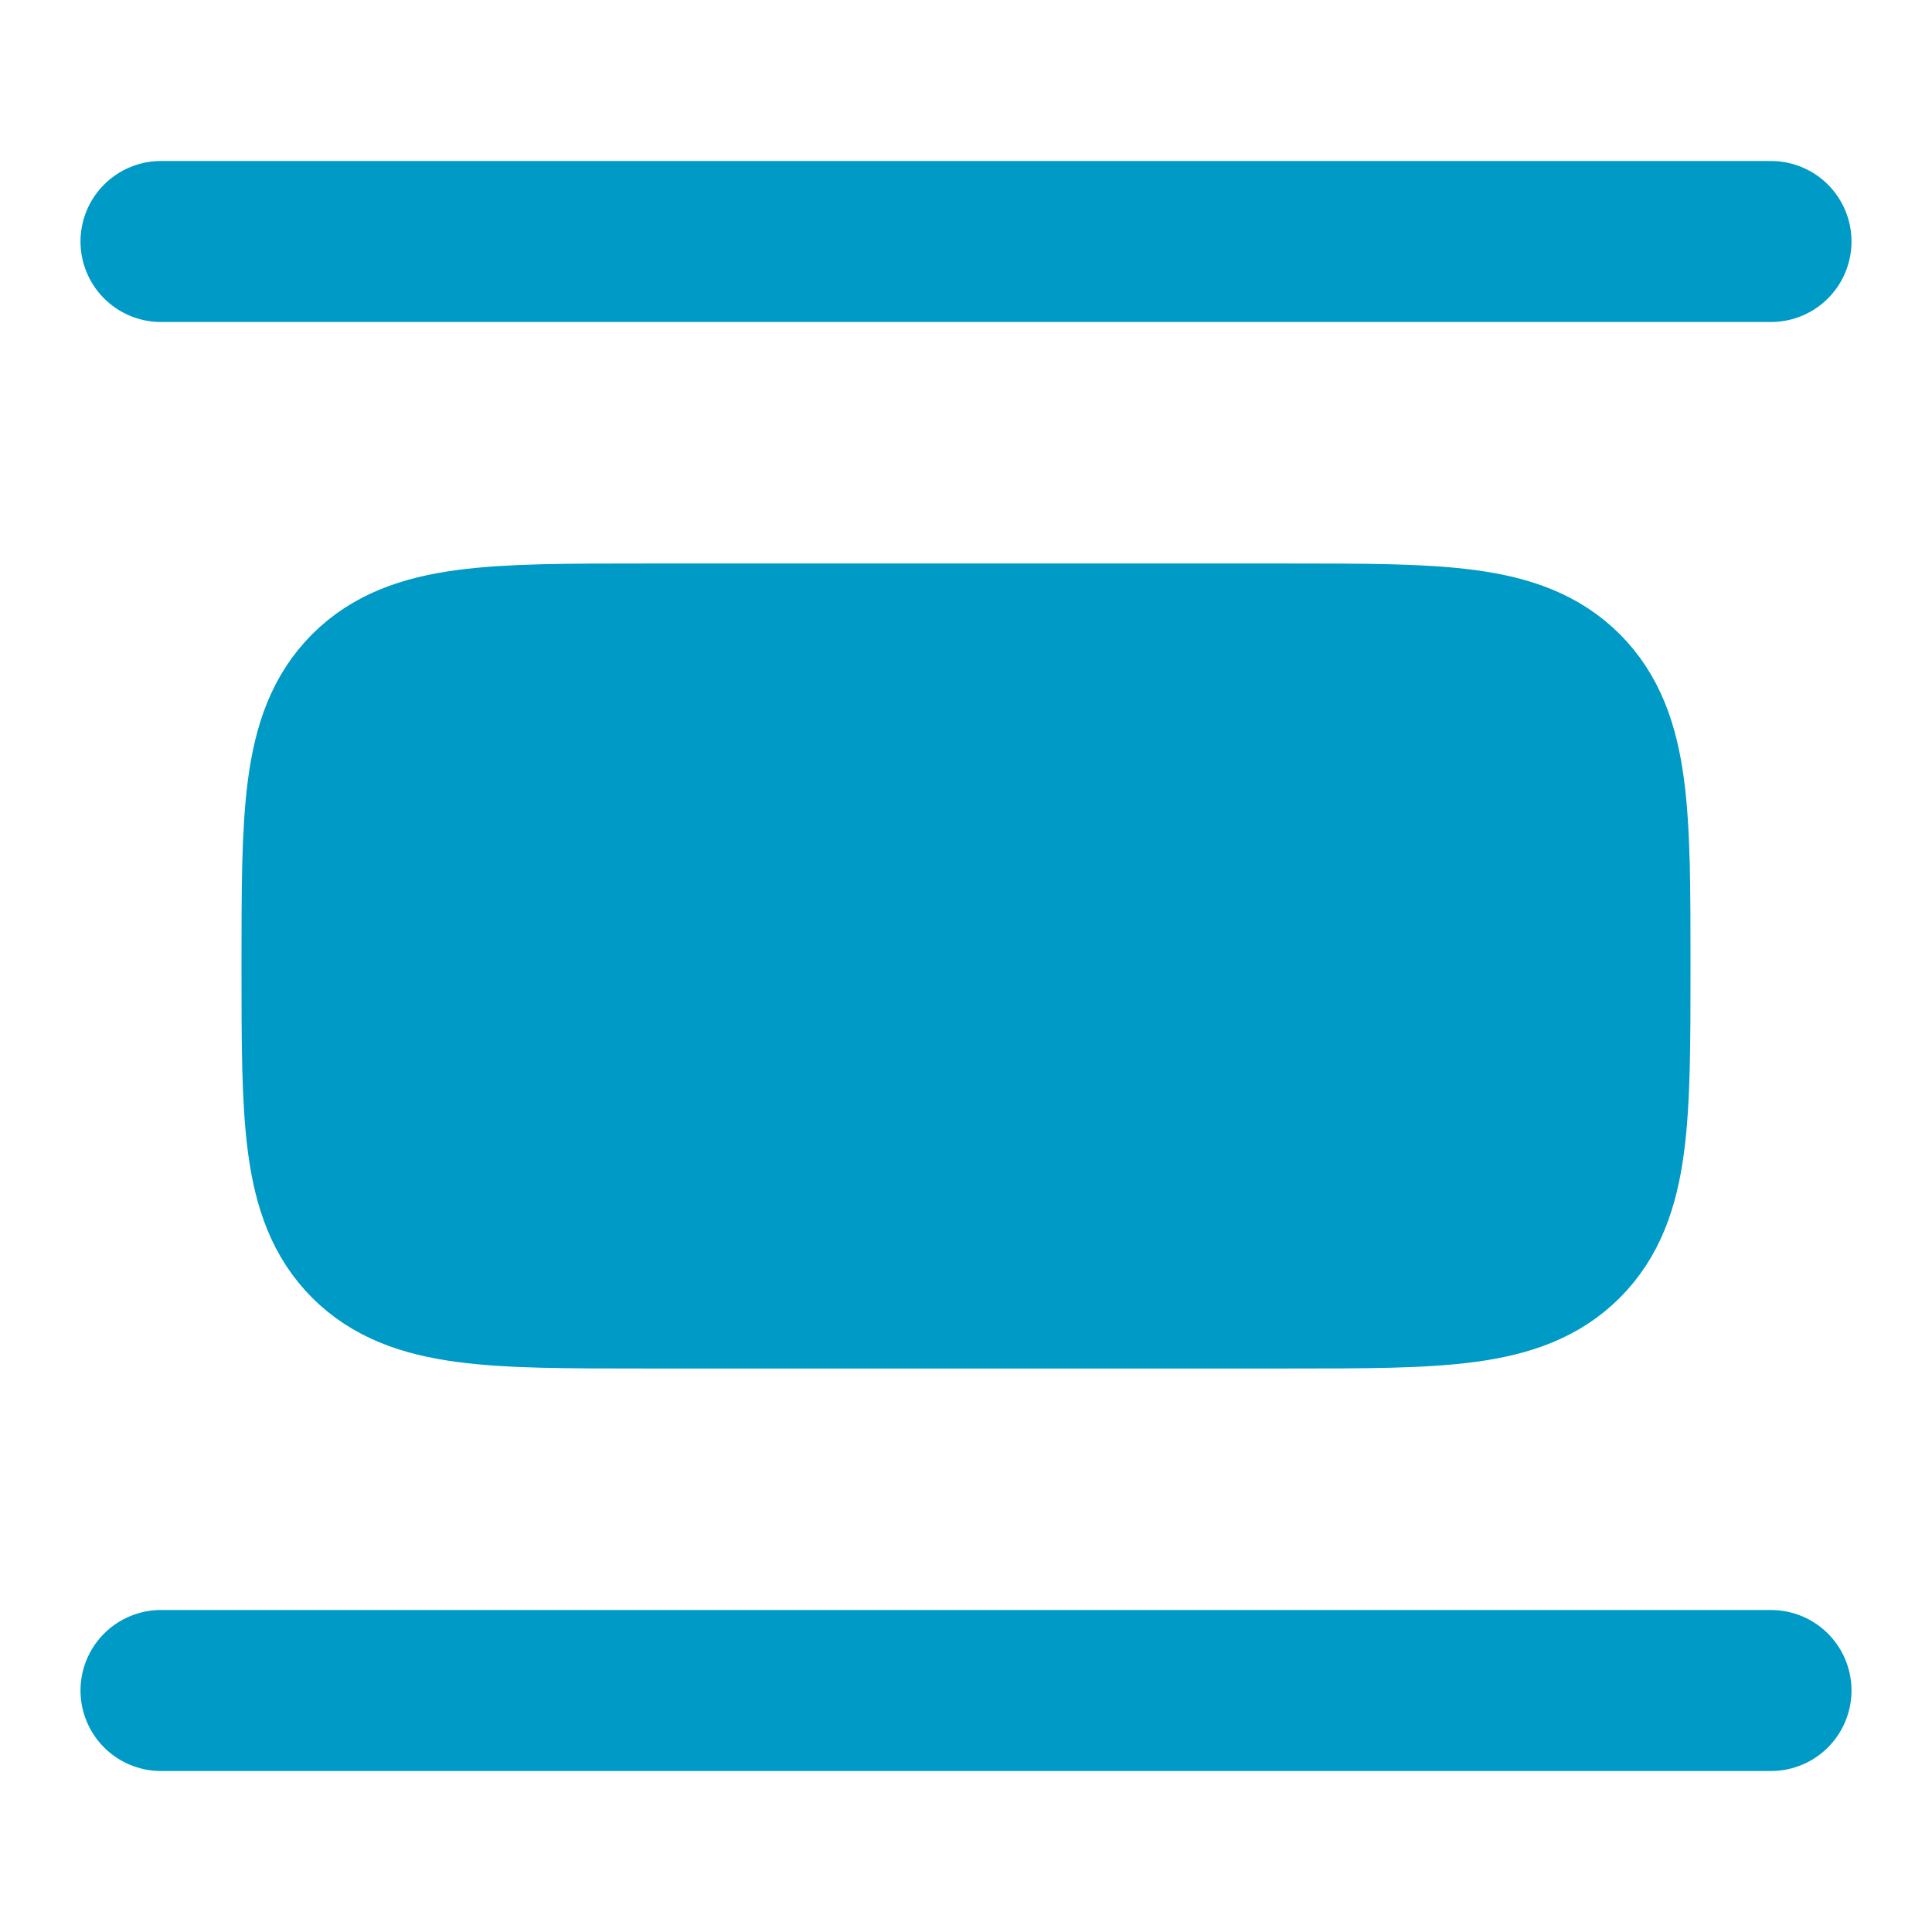
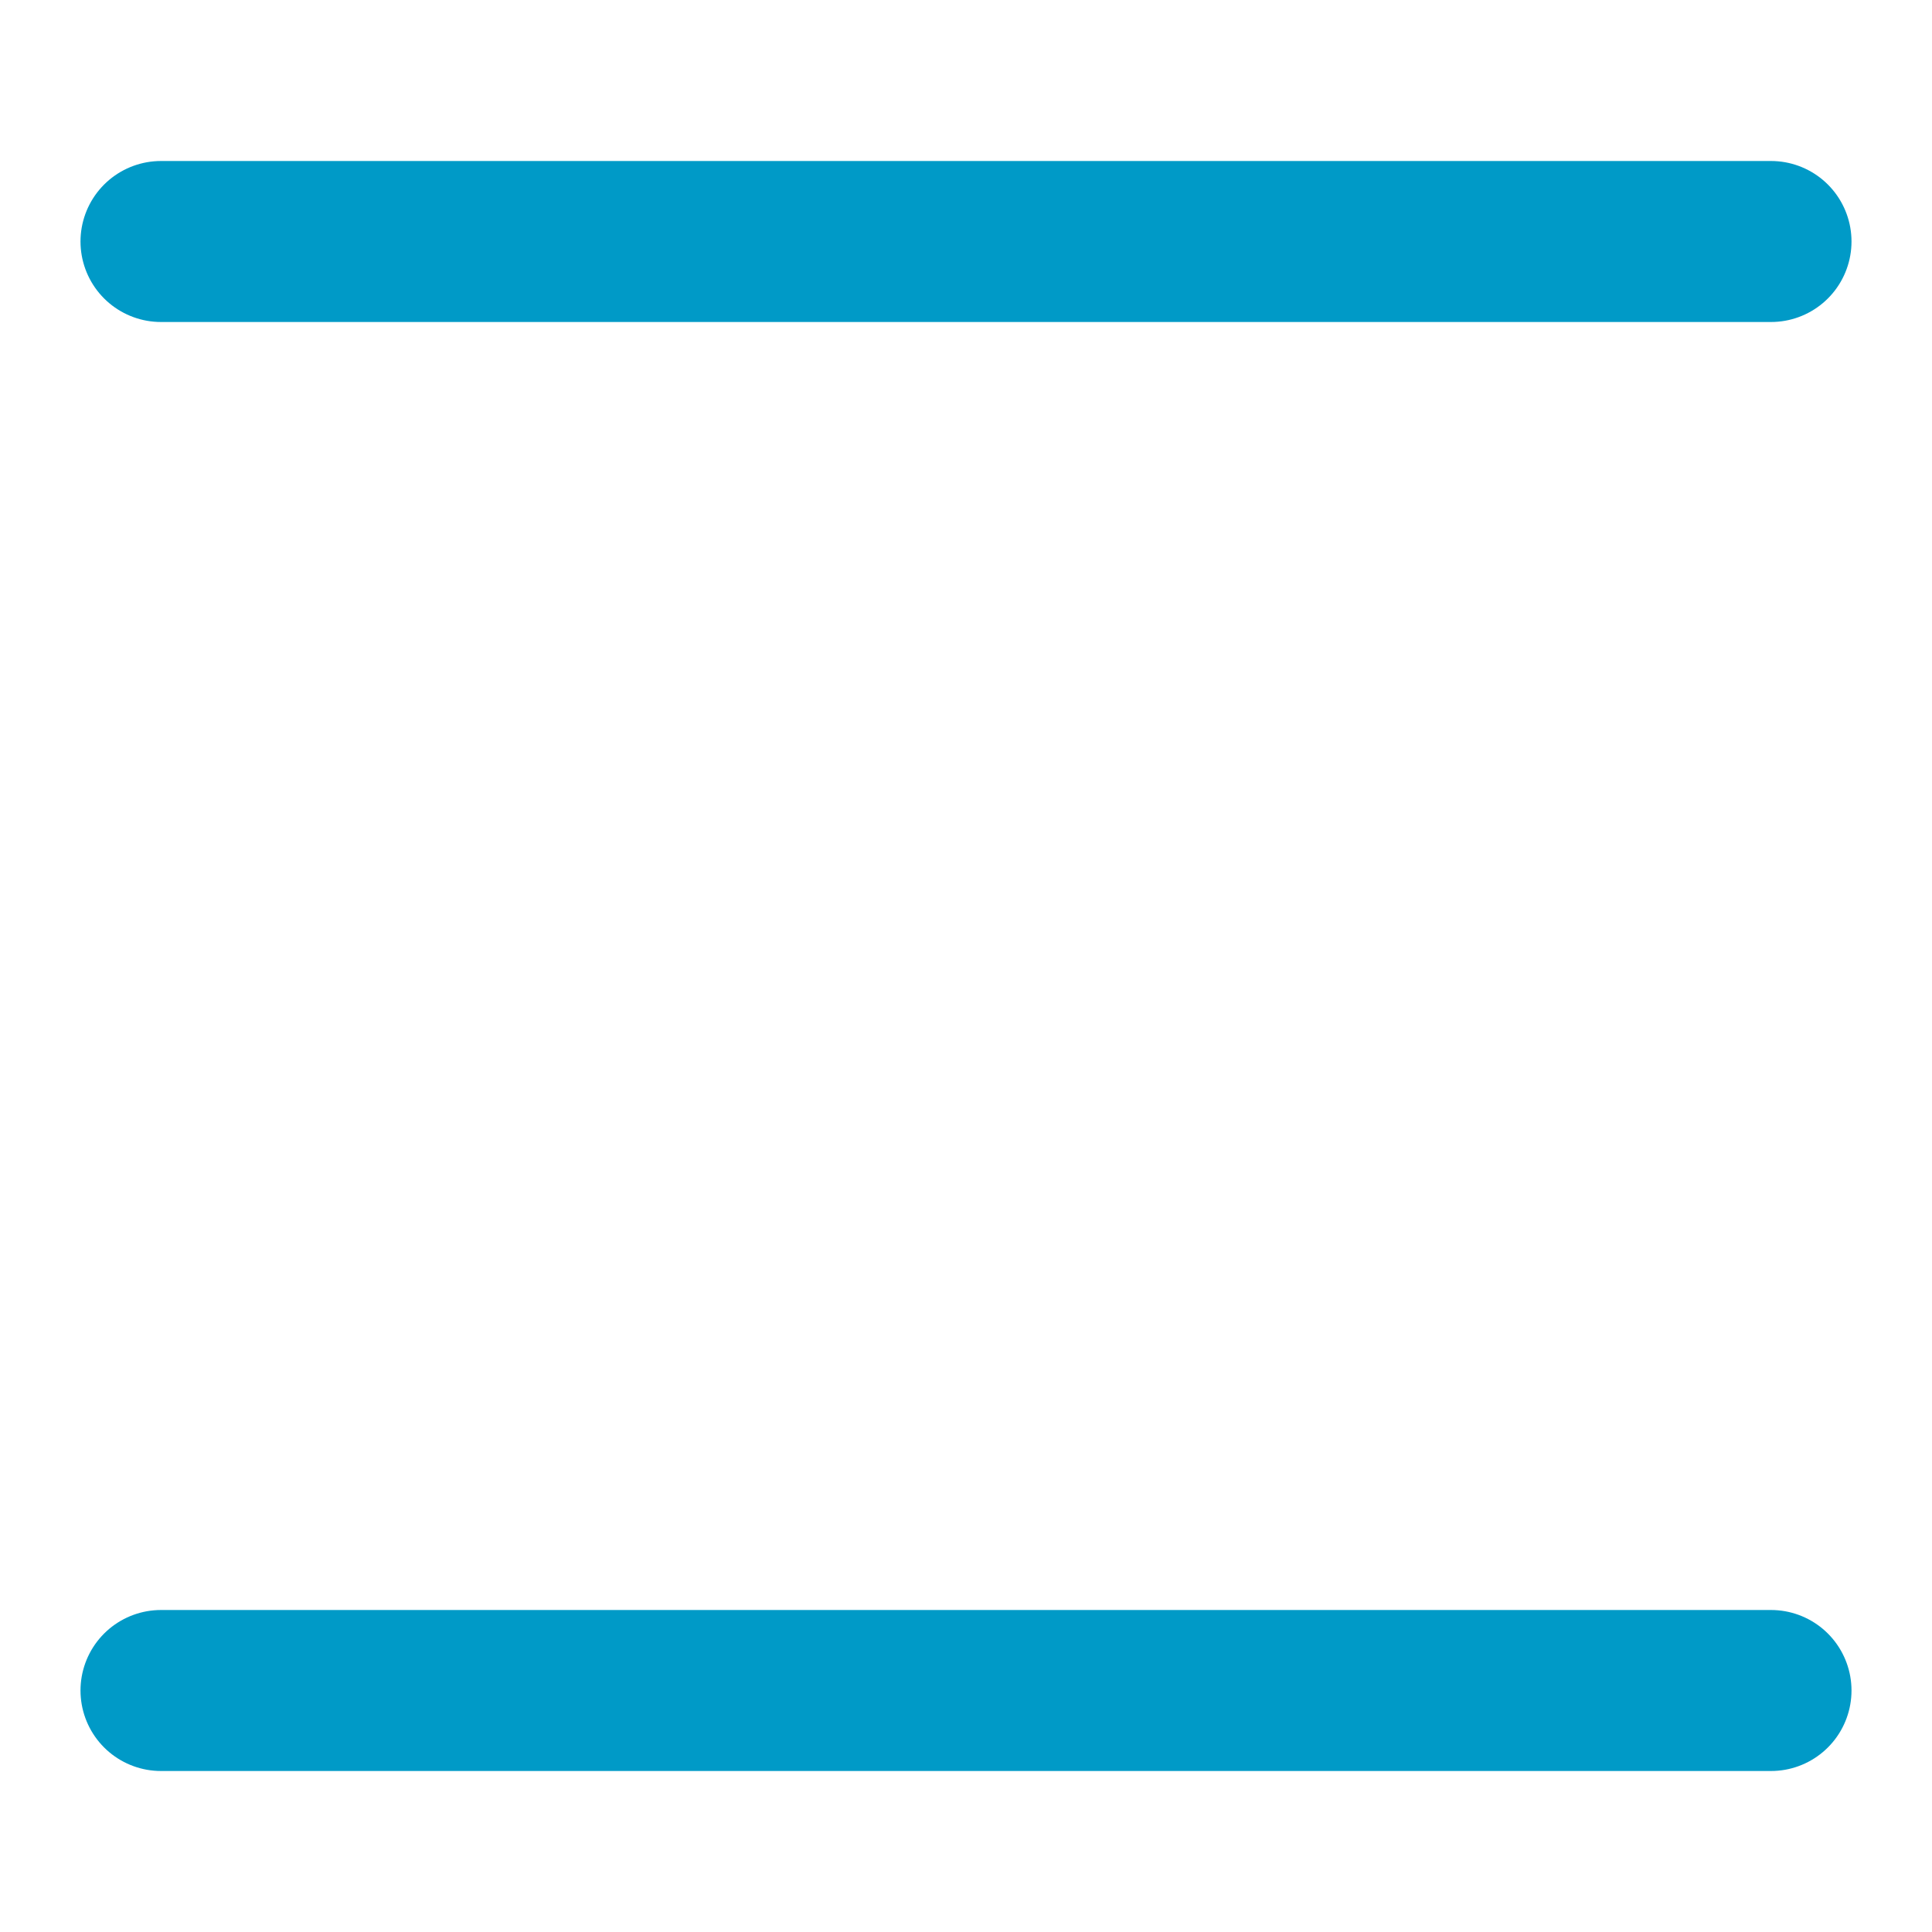
<svg xmlns="http://www.w3.org/2000/svg" width="18" height="18" viewBox="0 0 18 18" fill="none">
  <path d="M16.5 2.25L1.5 2.25" stroke="#009AC7" stroke-width="1.5" stroke-linecap="round" />
  <path d="M16.5 15.75L1.5 15.75" stroke="#009AC7" stroke-width="1.5" stroke-linecap="round" />
-   <path d="M15 9C15 7.586 15 6.879 14.561 6.439C14.121 6 13.414 6 12 6L6 6C4.586 6 3.879 6 3.439 6.439C3 6.879 3 7.586 3 9C3 10.414 3 11.121 3.439 11.561C3.879 12 4.586 12 6 12H12C13.414 12 14.121 12 14.561 11.561C15 11.121 15 10.414 15 9Z" fill="#009AC7" stroke="#009AC7" stroke-width="1.5" />
</svg>